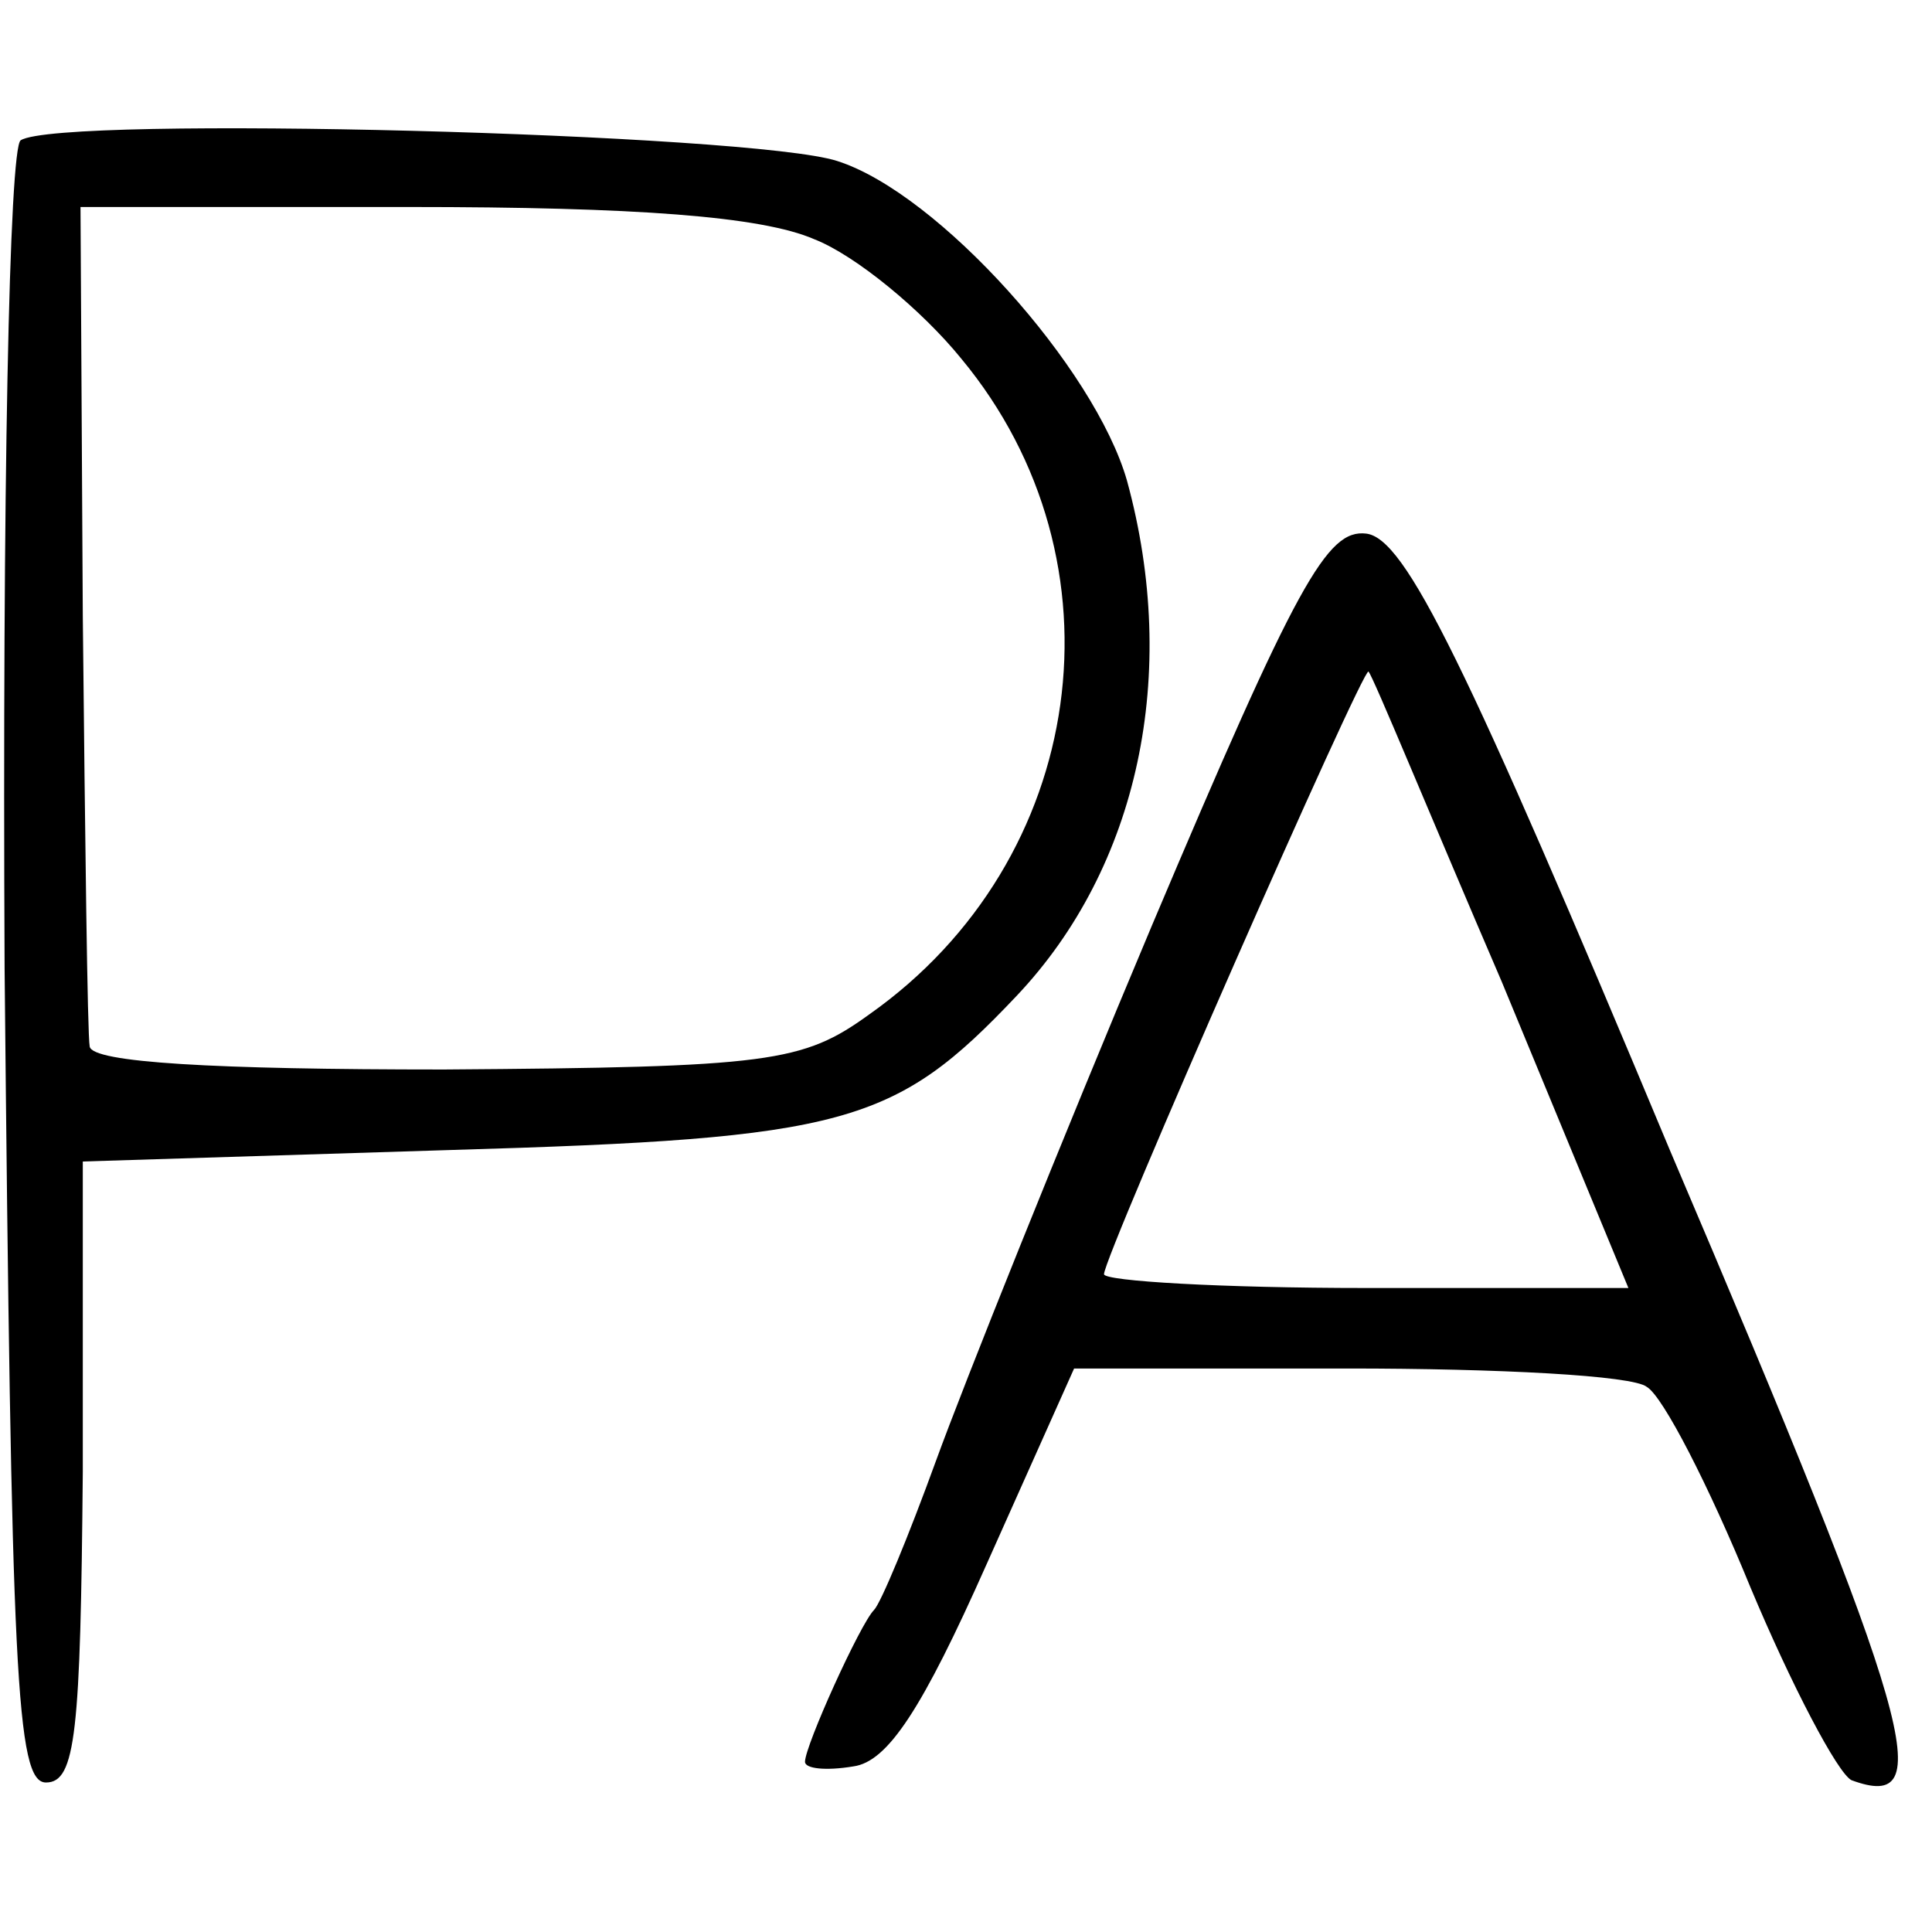
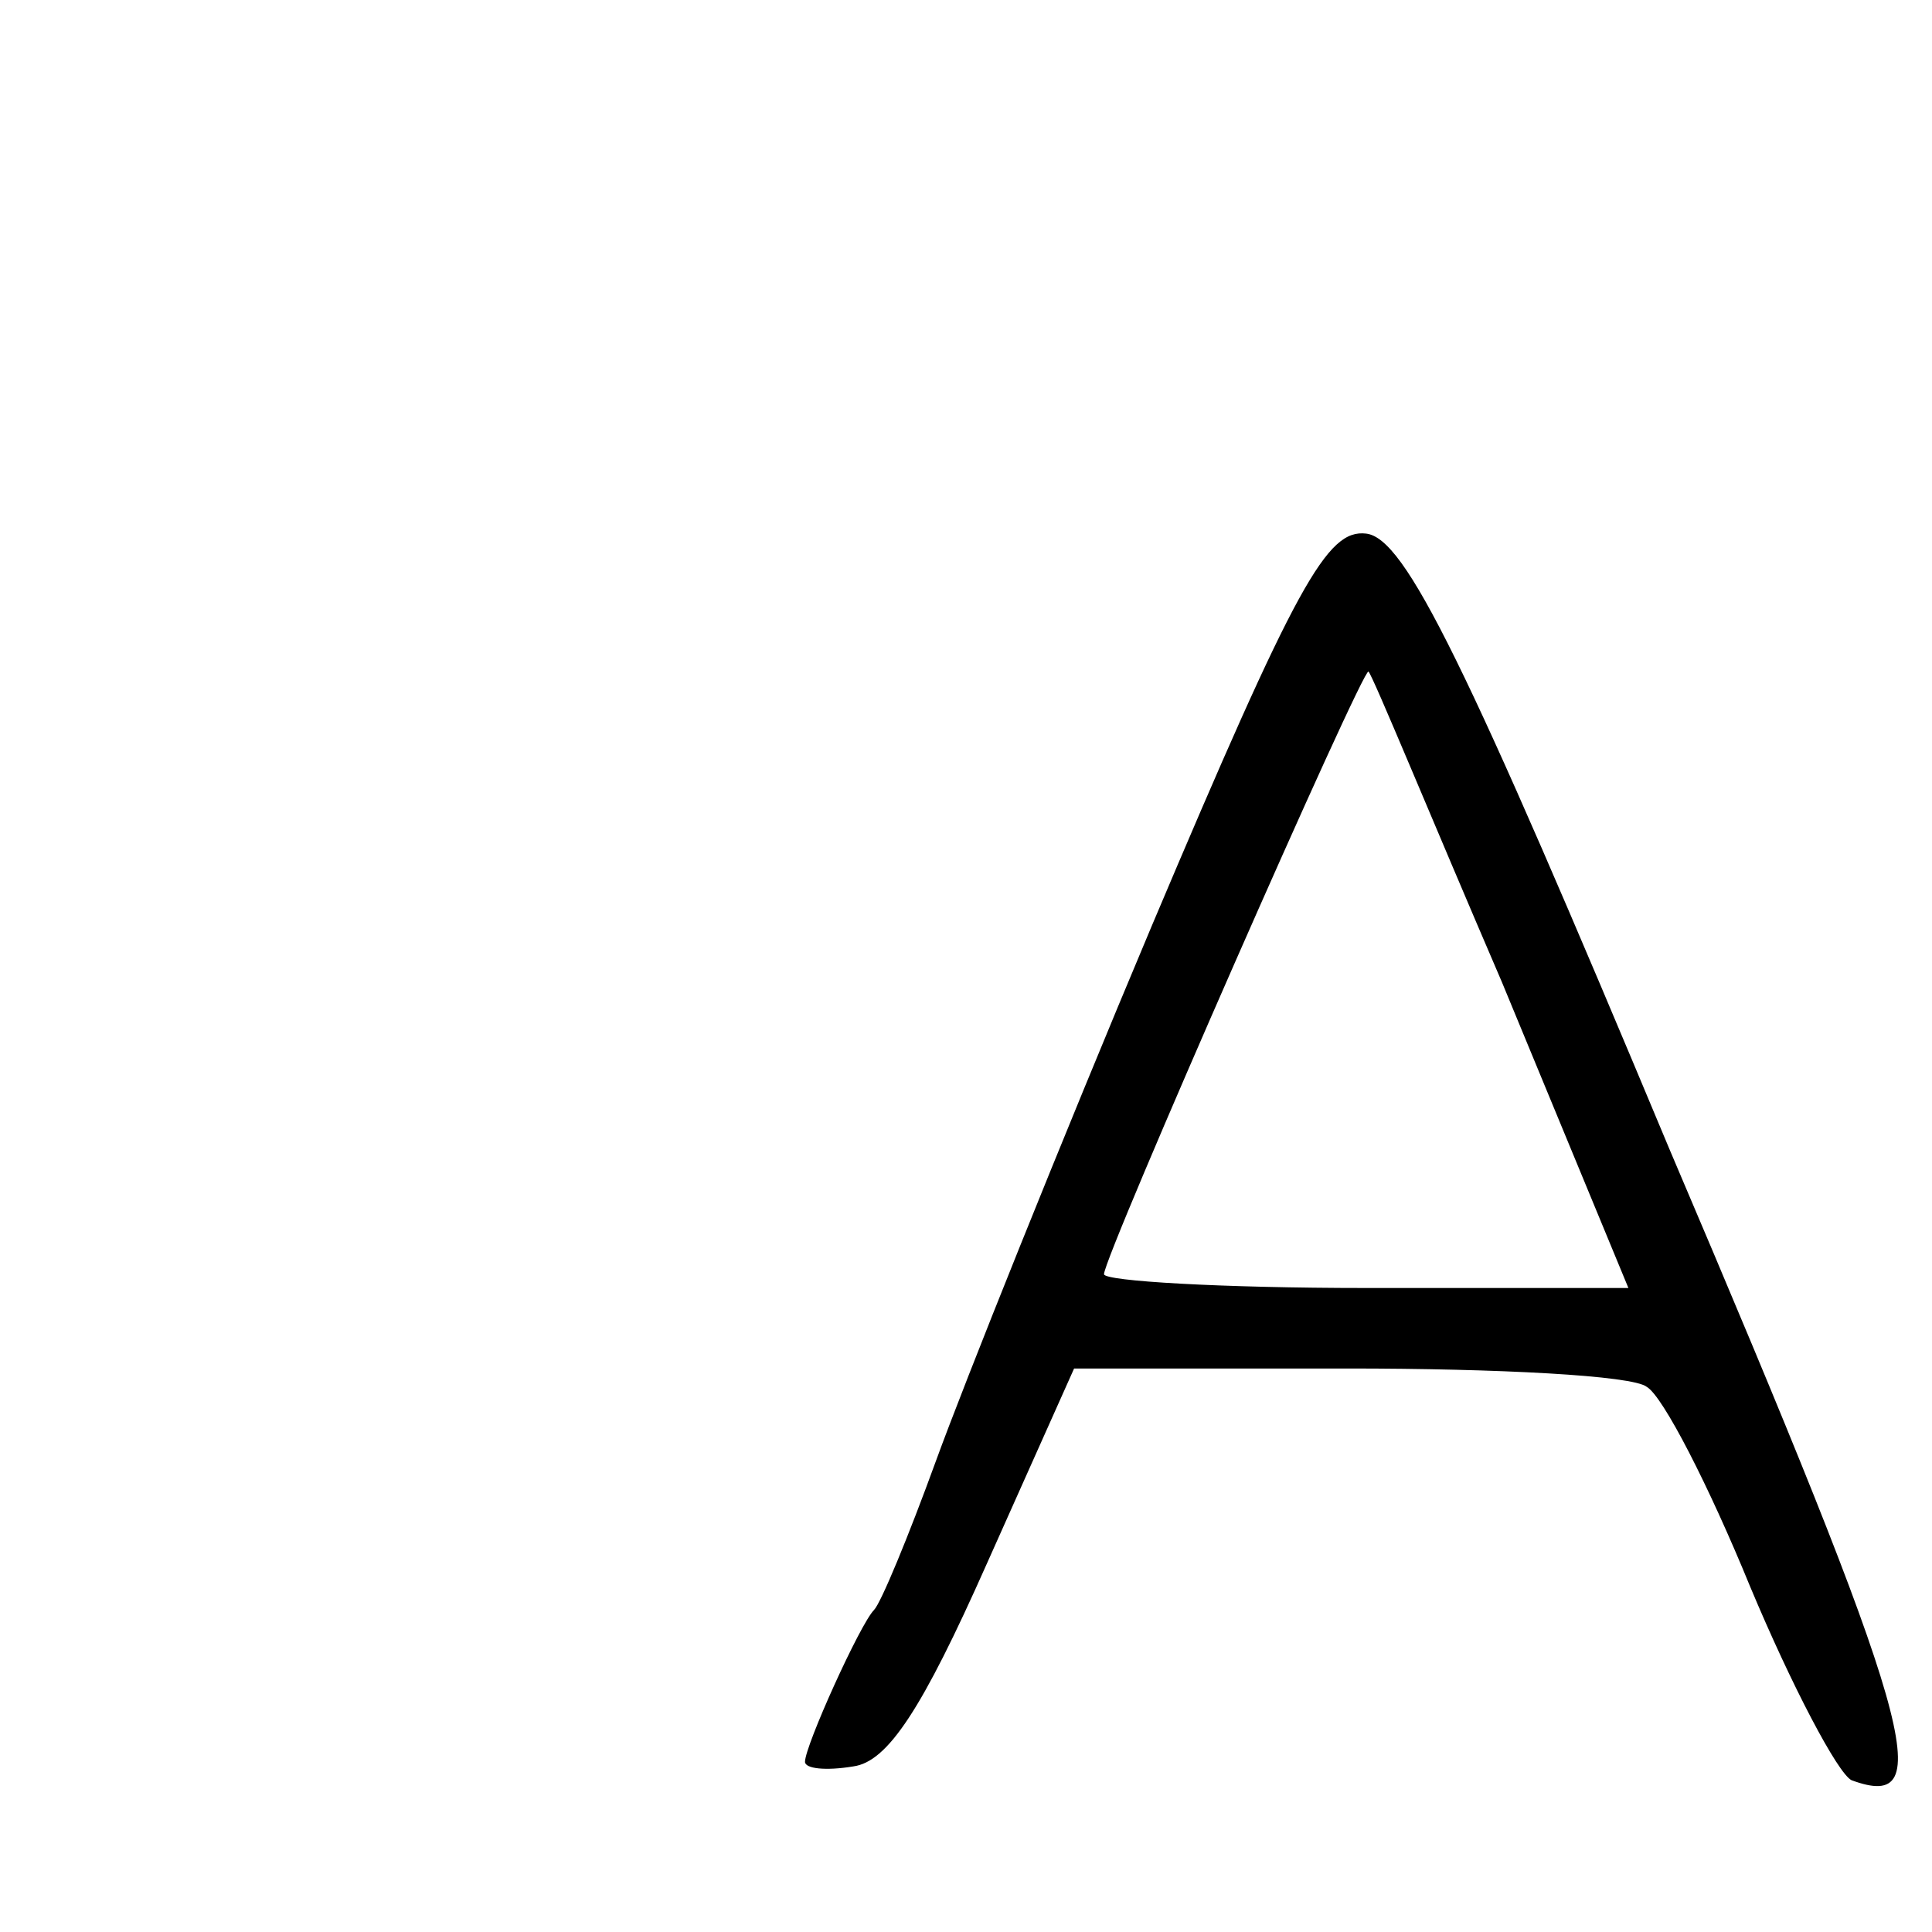
<svg xmlns="http://www.w3.org/2000/svg" version="1.0" width="84pt" height="84pt" viewBox="0 0 84 84" preserveAspectRatio="xMidYMid meet">
  <g transform="translate(0,84) scale(0.1,-0.1)" fill="#000000" stroke="none">
-     <path d="M9 779 c-5 -3 -8 -153 -7 -360 3 -307 5 -354 18 -354 13 0 15 22 16 135 l0 135 160 5 c172 5 193 11 246 67 53 56 71 140 48 224 -14 49 -82 125 -126 139 -37 12 -338 20 -355 9z m345 -43 c18 -7 47 -31 64 -52 73 -88 55 -218 -40 -285 -29 -21 -43 -23 -185 -24 -100 0 -153 3 -154 10 -1 5 -2 90 -3 187 l-1 178 143 0 c98 0 153 -4 176 -14z" />
    <path d="M501 438 c-40 -95 -82 -200 -94 -233 -12 -33 -24 -62 -27 -65 -6 -6 -30 -59 -30 -66 0 -3 9 -4 21 -2 15 2 30 25 58 88 l38 85 119 0 c65 0 124 -3 130 -8 7 -4 27 -43 45 -87 18 -43 38 -81 44 -84 38 -14 28 23 -79 274 -89 213 -115 266 -132 268 -17 2 -30 -21 -93 -170z m152 -25 l55 -133 -114 0 c-63 0 -114 3 -114 6 0 8 113 265 115 262 2 -2 27 -63 58 -135z" />
  </g>
</svg>